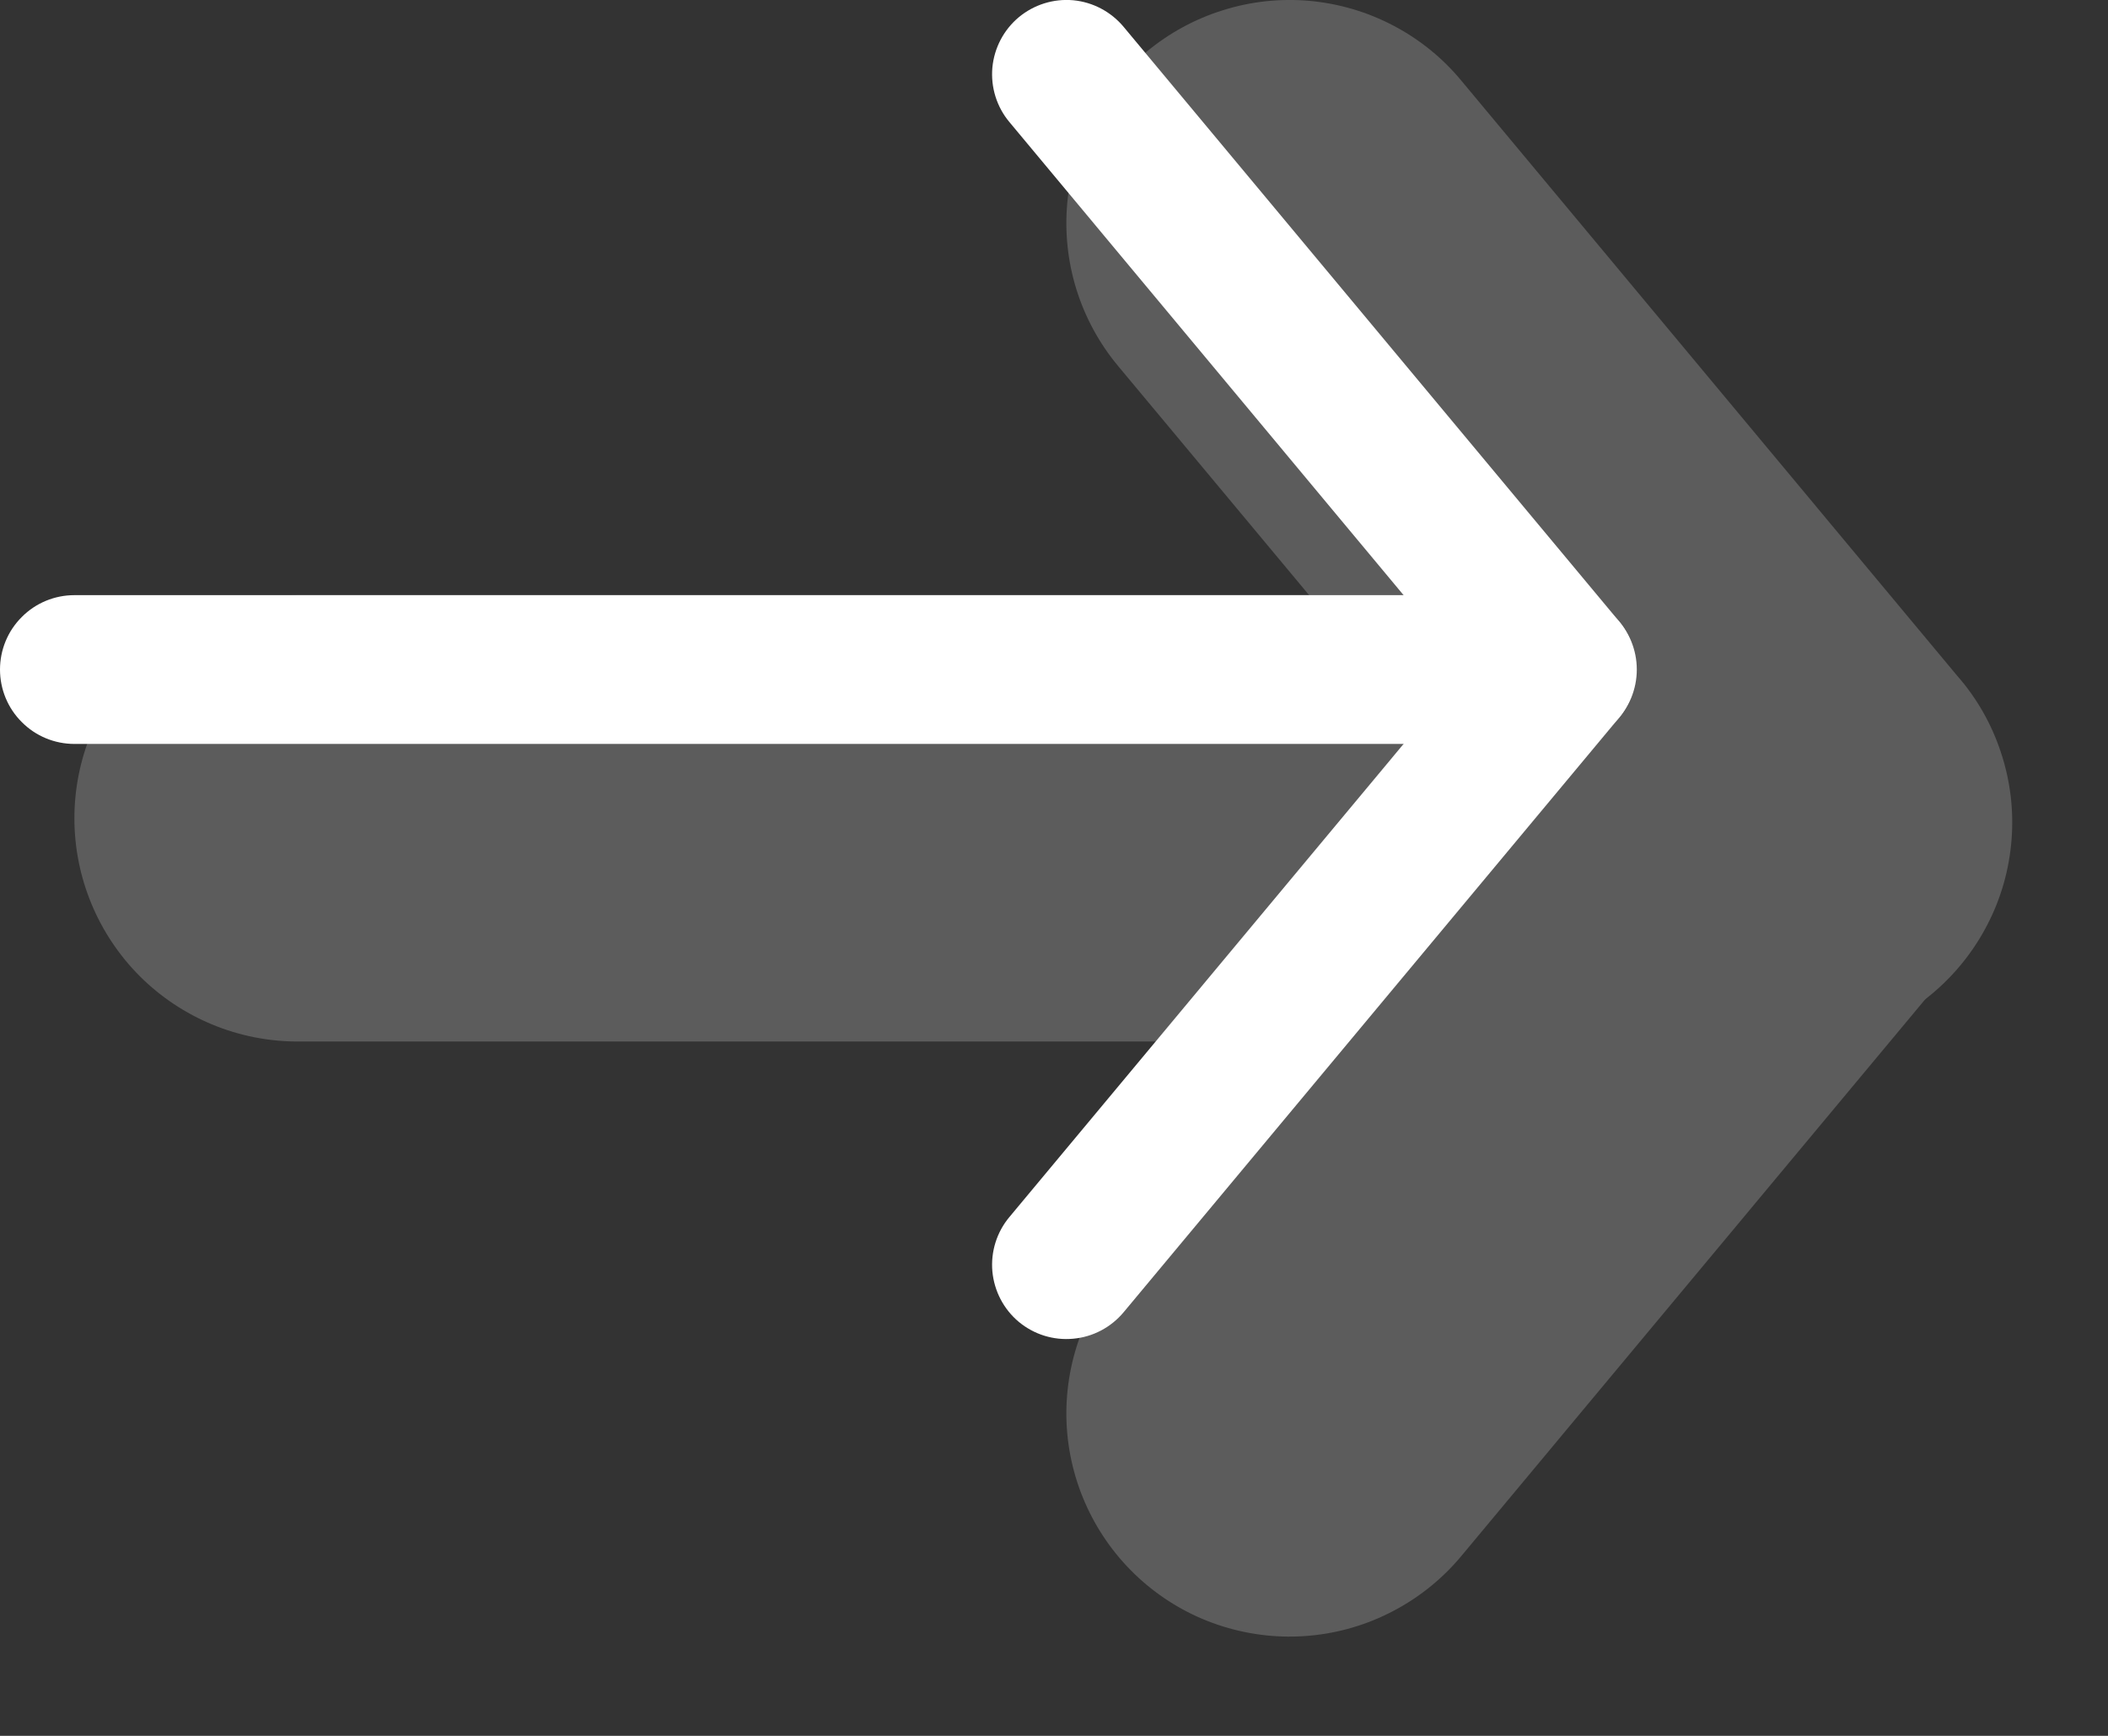
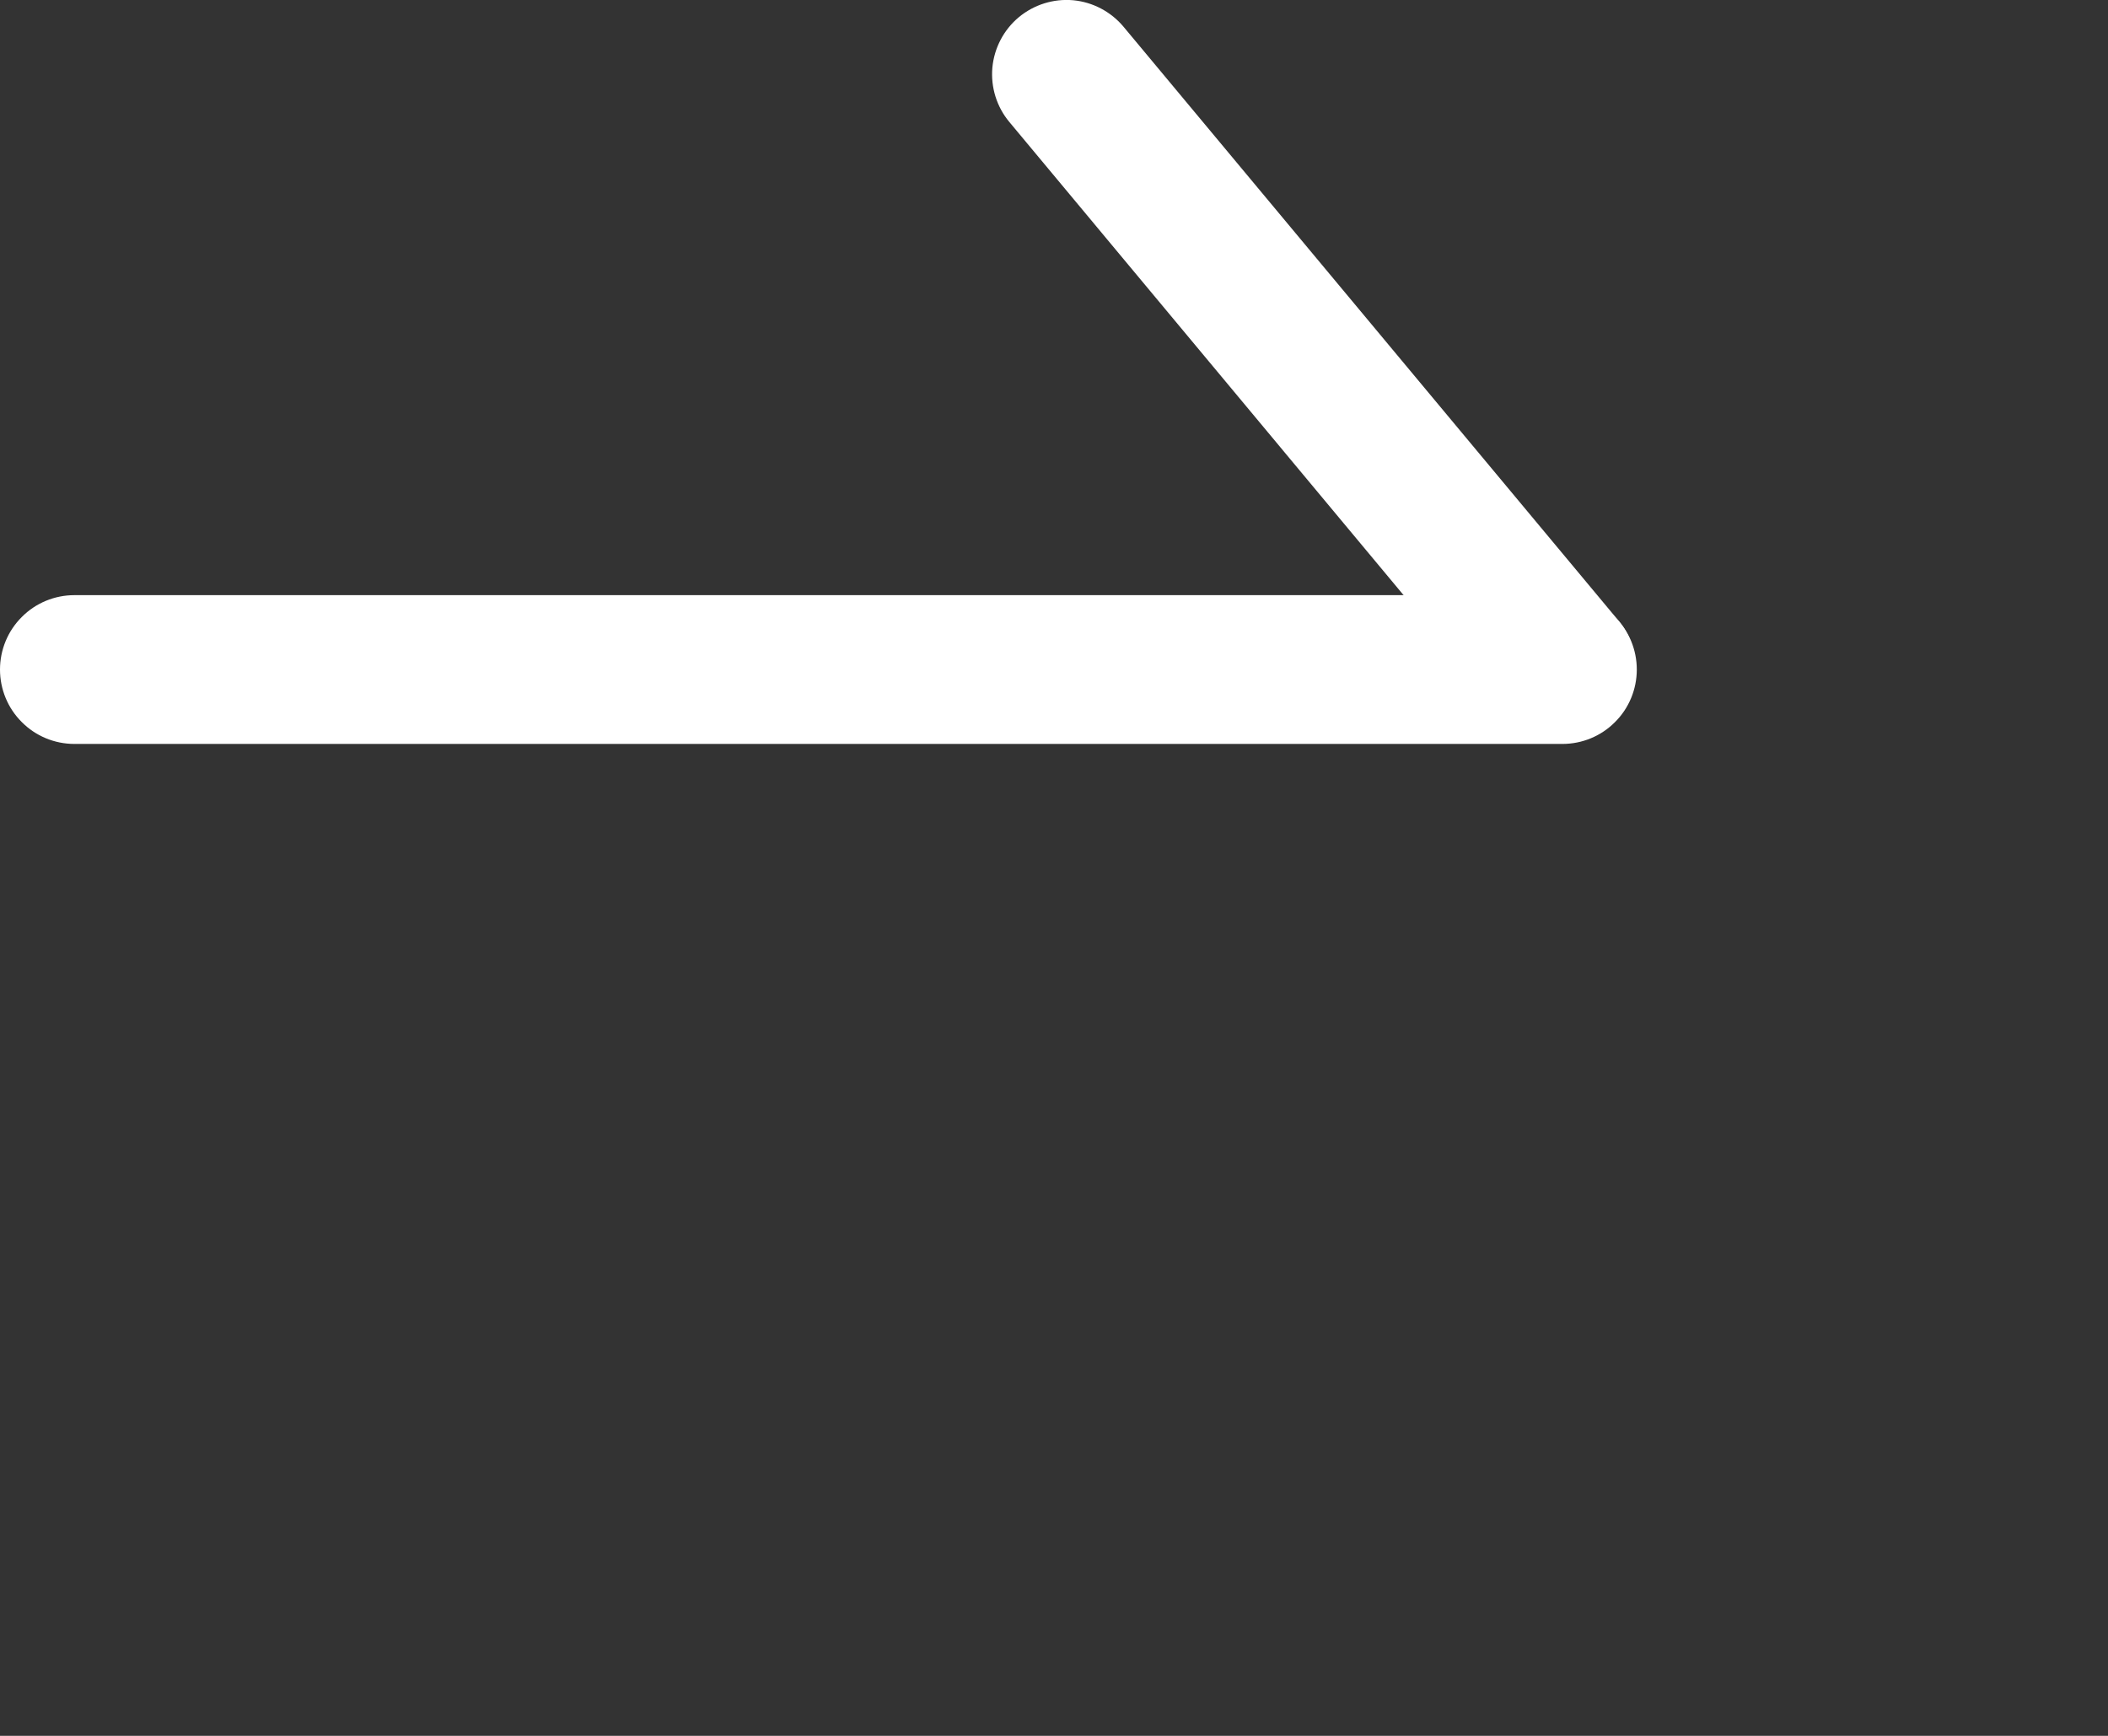
<svg xmlns="http://www.w3.org/2000/svg" width="17" height="14" viewBox="0 0 17 14" fill="none">
  <rect x="0" y="0" width="17" height="14" fill="#333333" stroke="none" />
  <g opacity="0.2">
-     <path fill-rule="evenodd" clip-rule="evenodd" d="M9.247 0.417C9.429 0.266 9.638 0.152 9.864 0.082C10.09 0.011 10.327 -0.014 10.563 0.007C10.798 0.029 11.027 0.096 11.236 0.206C11.446 0.316 11.632 0.466 11.783 0.648L15.782 5.448C15.941 5.628 16.061 5.839 16.136 6.067C16.212 6.295 16.241 6.535 16.222 6.774C16.203 7.014 16.137 7.247 16.026 7.46C15.916 7.673 15.764 7.862 15.58 8.016C15.396 8.169 15.182 8.285 14.953 8.355C14.723 8.425 14.482 8.448 14.243 8.424C14.005 8.399 13.773 8.327 13.563 8.212C13.352 8.096 13.167 7.94 13.018 7.752L9.017 2.952C8.711 2.585 8.564 2.112 8.607 1.637C8.651 1.162 8.881 0.723 9.247 0.417Z" fill="white" />
-     <path fill-rule="evenodd" clip-rule="evenodd" d="M9.247 12.782C8.881 12.477 8.651 12.038 8.607 11.563C8.564 11.088 8.711 10.614 9.017 10.248L13.018 5.448C13.327 5.094 13.762 4.875 14.231 4.839C14.699 4.802 15.164 4.949 15.525 5.25C15.886 5.551 16.115 5.981 16.163 6.449C16.211 6.916 16.075 7.384 15.782 7.752L11.783 12.552C11.632 12.733 11.446 12.883 11.236 12.993C11.027 13.103 10.798 13.171 10.563 13.192C10.327 13.214 10.09 13.188 9.864 13.118C9.638 13.048 9.429 12.934 9.247 12.782Z" fill="white" />
-     <path fill-rule="evenodd" clip-rule="evenodd" d="M13.8 6.6C13.8 7.077 13.61 7.535 13.273 7.873C12.935 8.21 12.477 8.4 12 8.4H2.4C1.923 8.4 1.465 8.21 1.127 7.873C0.79 7.535 0.6 7.077 0.6 6.6C0.6 6.122 0.79 5.665 1.127 5.327C1.465 4.989 1.923 4.8 2.4 4.8H12C12.477 4.8 12.935 4.989 13.273 5.327C13.61 5.665 13.8 6.122 13.8 6.6Z" fill="white" />
-   </g>
+     </g>
  <path fill-rule="evenodd" clip-rule="evenodd" d="M8.216 0.139C8.339 0.037 8.496 -0.012 8.655 0.002C8.813 0.017 8.959 0.094 9.061 0.216L13.061 5.016C13.158 5.138 13.204 5.294 13.188 5.45C13.172 5.606 13.095 5.749 12.975 5.85C12.855 5.95 12.7 5.999 12.544 5.987C12.387 5.975 12.242 5.902 12.139 5.784L8.14 0.984C8.038 0.862 7.989 0.704 8.003 0.545C8.018 0.387 8.094 0.241 8.216 0.139Z" fill="white" />
-   <path fill-rule="evenodd" clip-rule="evenodd" d="M8.216 10.661C8.094 10.559 8.018 10.413 8.003 10.254C7.989 10.096 8.038 9.938 8.14 9.816L12.139 5.016C12.242 4.898 12.387 4.825 12.544 4.813C12.7 4.801 12.855 4.85 12.975 4.95C13.095 5.05 13.172 5.194 13.188 5.35C13.204 5.505 13.158 5.661 13.061 5.784L9.061 10.584C8.959 10.706 8.813 10.783 8.655 10.797C8.496 10.812 8.339 10.763 8.216 10.661Z" fill="white" />
  <path fill-rule="evenodd" clip-rule="evenodd" d="M13.2 5.4C13.2 5.559 13.137 5.712 13.024 5.824C12.912 5.937 12.759 6 12.6 6H0.6C0.441 6 0.288 5.937 0.176 5.824C0.063 5.712 0 5.559 0 5.4C0 5.241 0.063 5.088 0.176 4.976C0.288 4.863 0.441 4.8 0.6 4.8H12.6C12.759 4.8 12.912 4.863 13.024 4.976C13.137 5.088 13.2 5.241 13.2 5.4Z" fill="white" />
</svg>